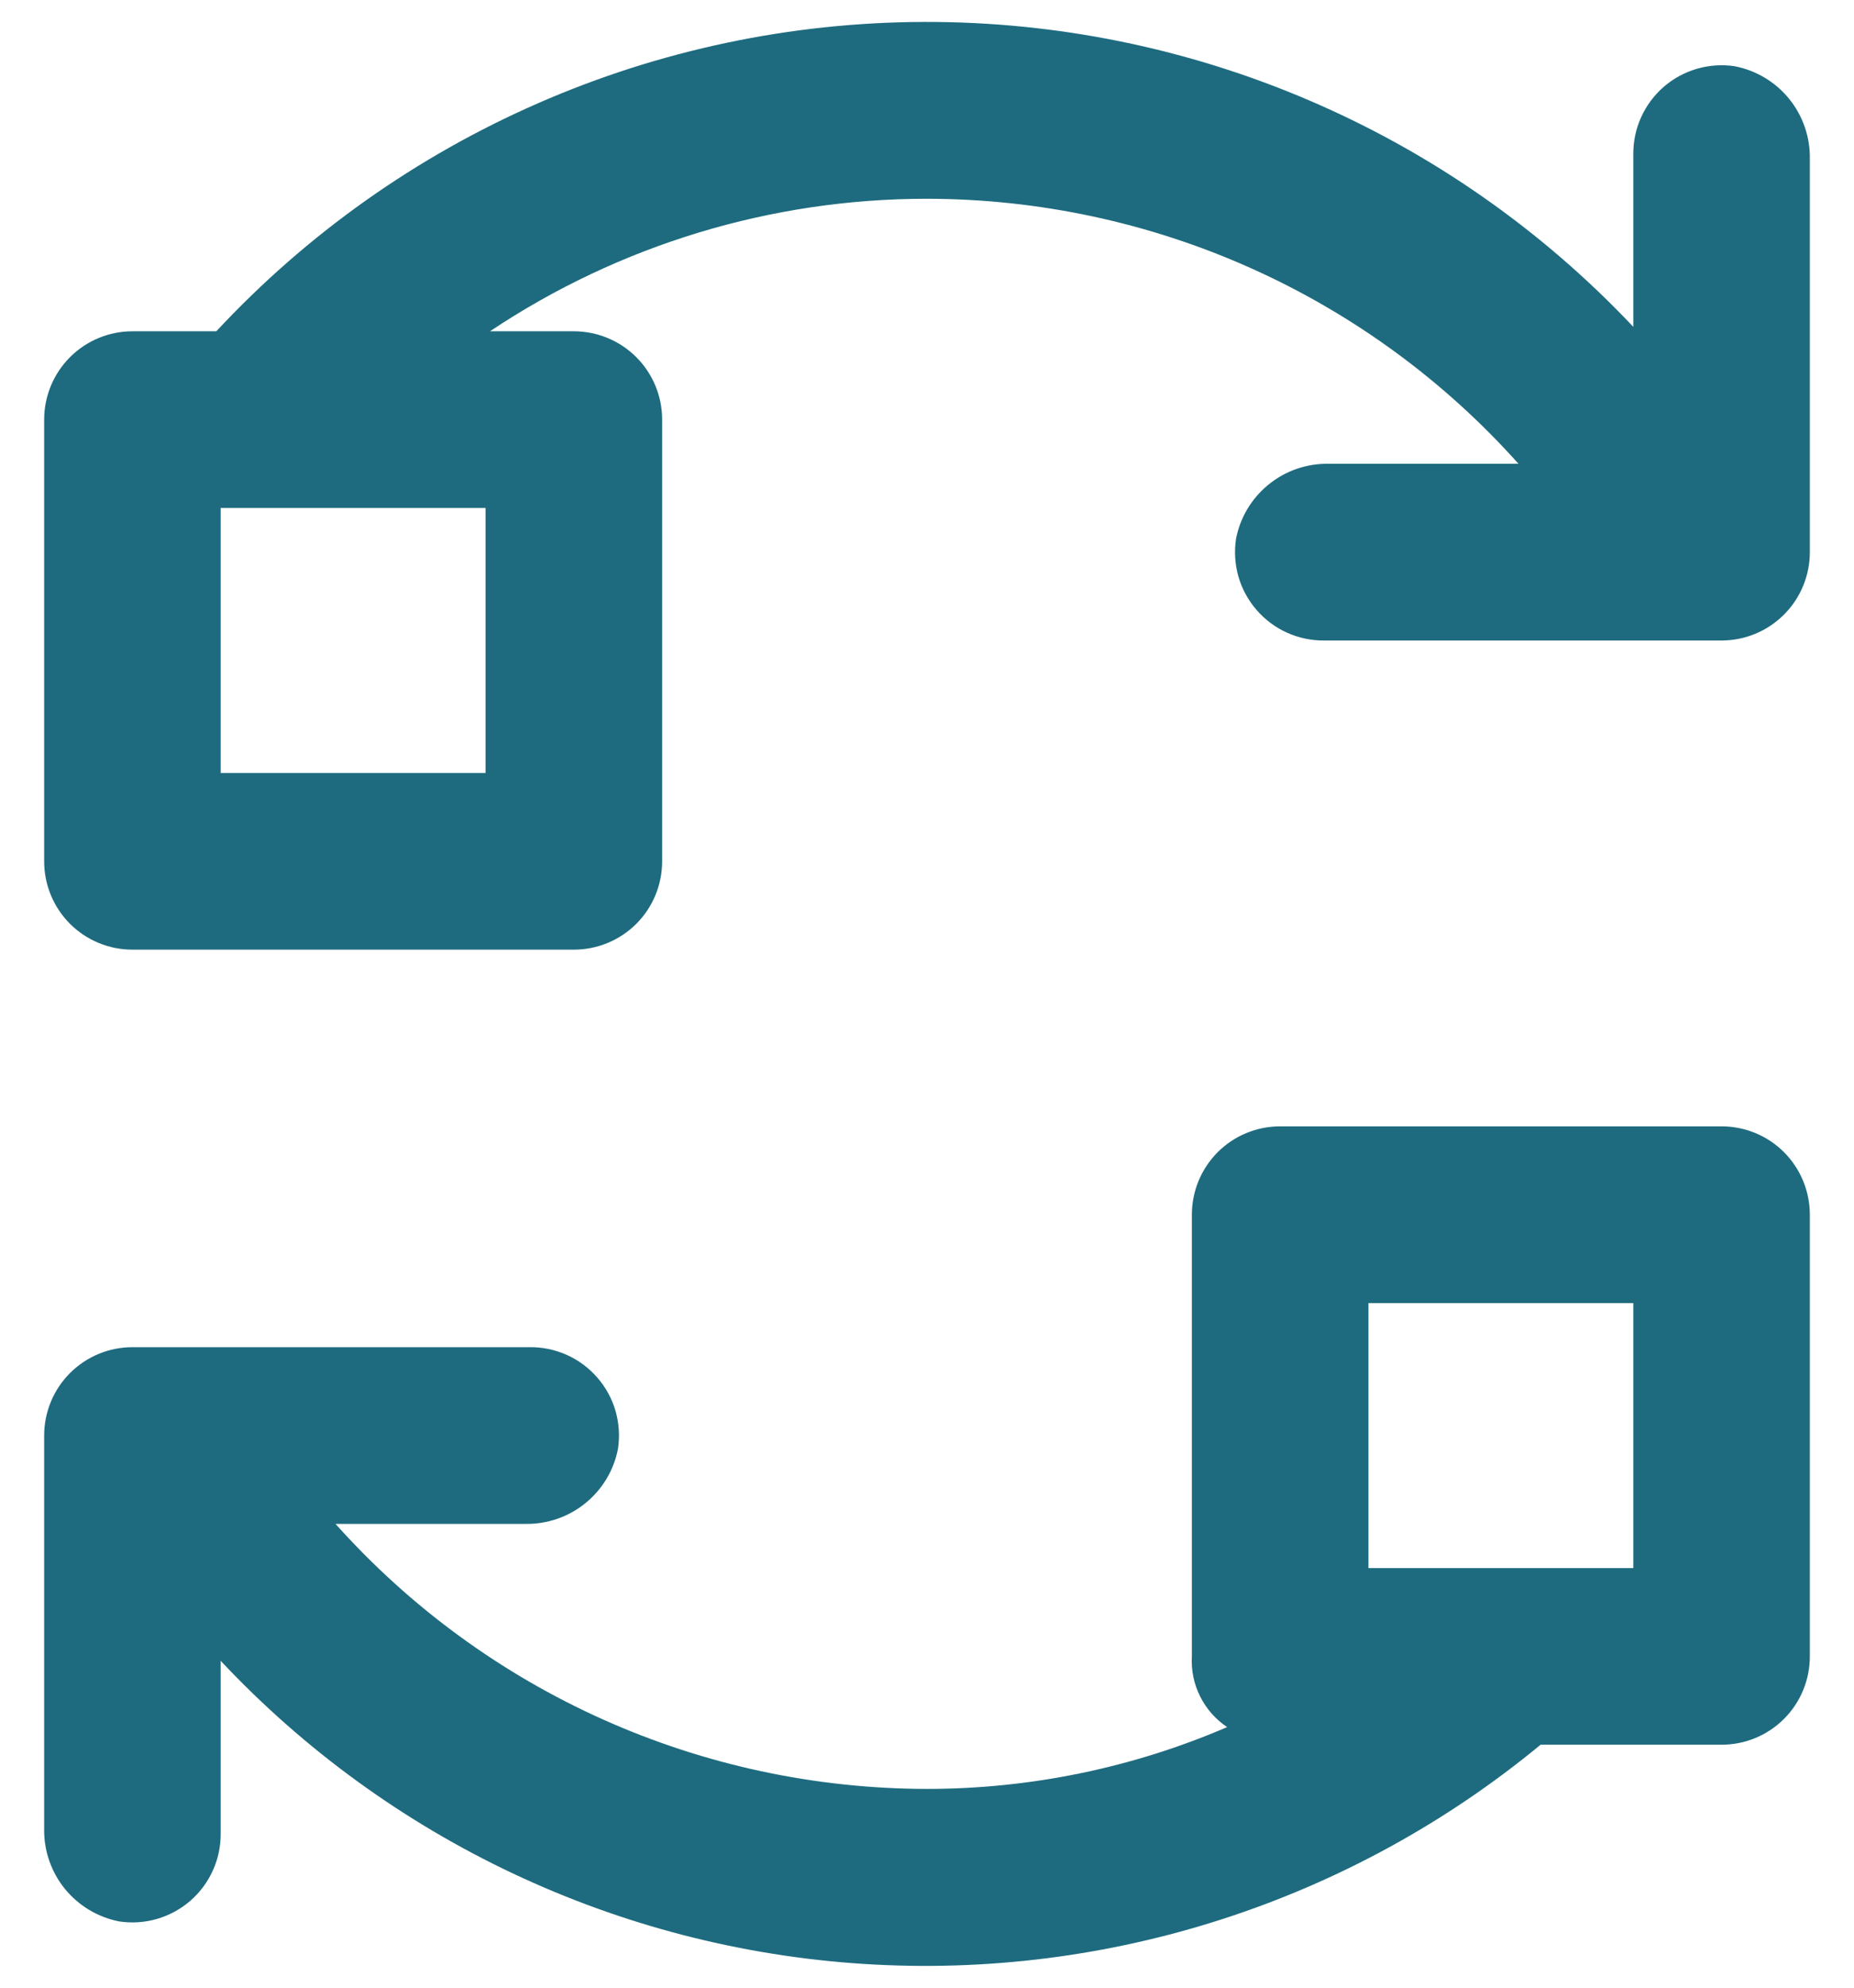
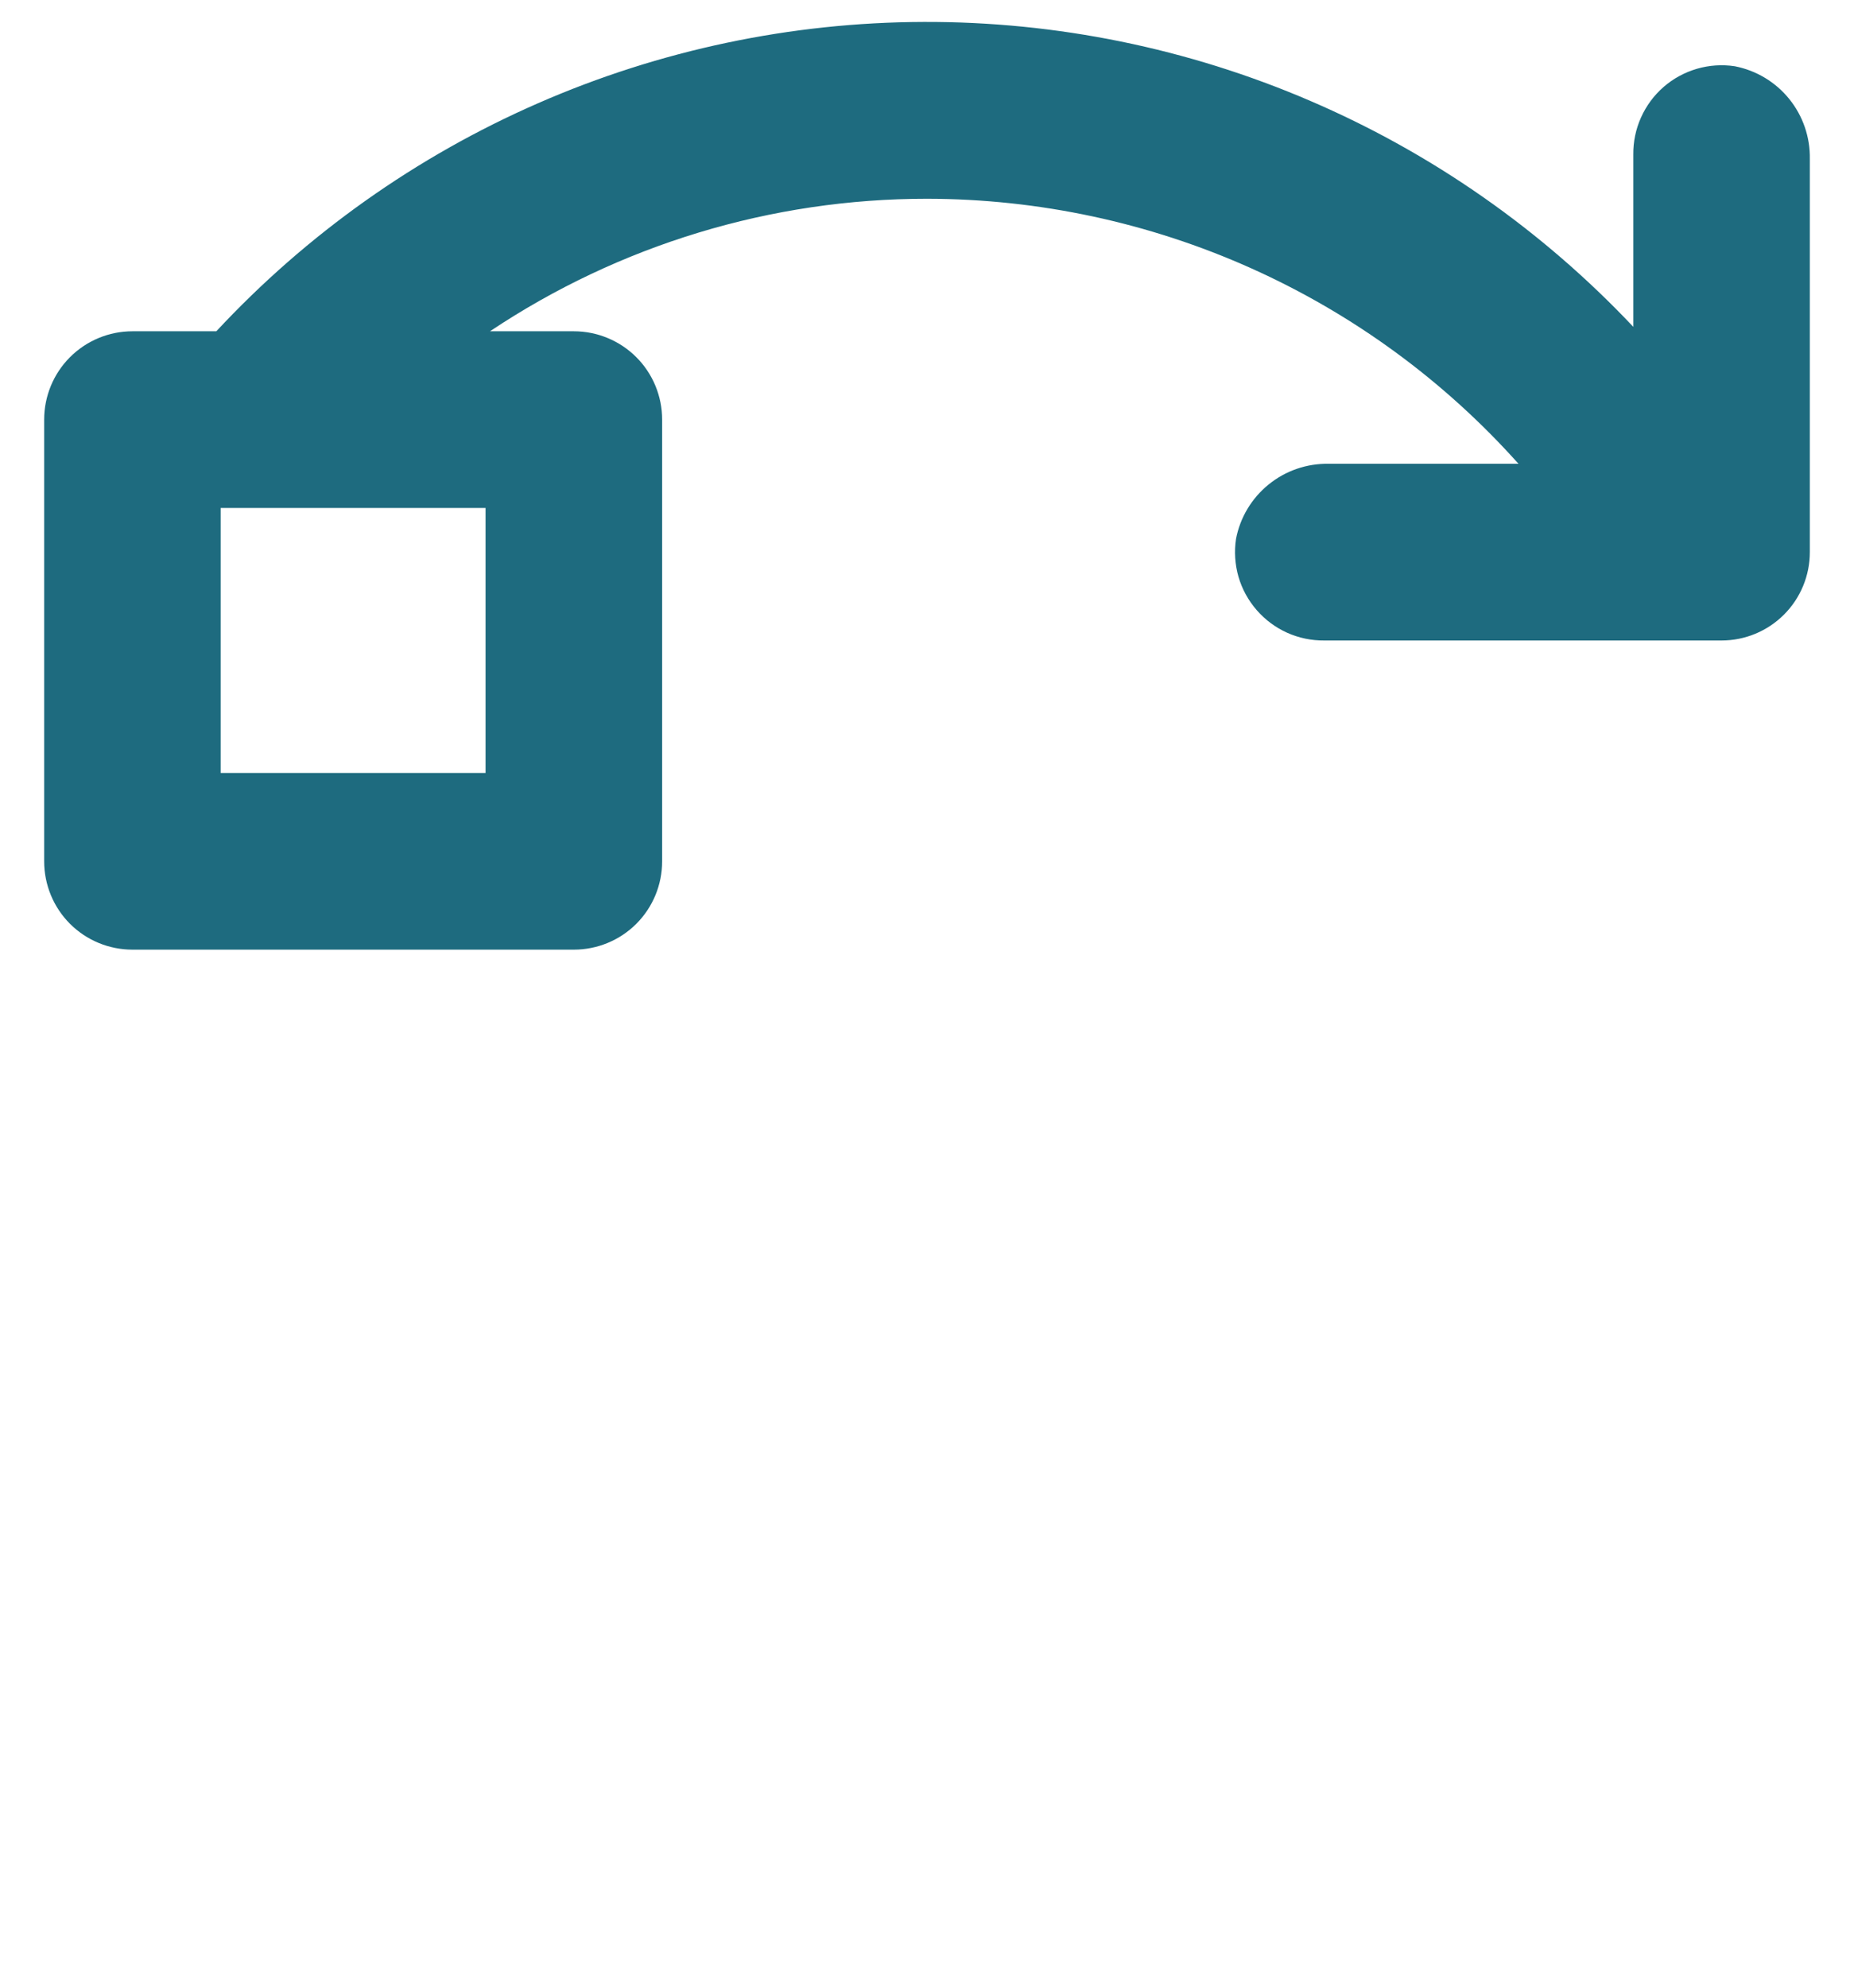
<svg xmlns="http://www.w3.org/2000/svg" width="28" height="30" viewBox="0 0 28 30" fill="none">
  <path d="M26.2 1C26.009 0.971 25.814 0.984 25.628 1.038C25.443 1.092 25.271 1.185 25.125 1.312C24.979 1.439 24.863 1.596 24.784 1.772C24.704 1.949 24.665 2.14 24.667 2.333V4.933C23.29 3.474 21.63 2.313 19.787 1.522C17.944 0.73 15.958 0.325 13.952 0.331C11.947 0.337 9.963 0.755 8.126 1.558C6.288 2.361 4.634 3.532 3.267 5H2C1.646 5 1.307 5.141 1.057 5.391C0.807 5.641 0.667 5.98 0.667 6.333V13C0.667 13.354 0.807 13.693 1.057 13.943C1.307 14.193 1.646 14.333 2 14.333H8.667C9.02 14.333 9.36 14.193 9.61 13.943C9.86 13.693 10 13.354 10 13V6.333C10 5.98 9.86 5.641 9.61 5.391C9.36 5.141 9.02 5 8.667 5H7.4C9.354 3.695 11.651 2.999 14 3C15.687 3.002 17.354 3.359 18.893 4.048C20.432 4.737 21.809 5.743 22.933 7H20.067C19.737 6.994 19.416 7.104 19.16 7.312C18.904 7.519 18.729 7.81 18.667 8.133C18.638 8.324 18.651 8.52 18.704 8.705C18.758 8.891 18.852 9.062 18.979 9.208C19.106 9.354 19.263 9.471 19.439 9.55C19.615 9.629 19.807 9.669 20 9.667H26C26.354 9.667 26.693 9.526 26.943 9.276C27.193 9.026 27.333 8.687 27.333 8.333V2.4C27.339 2.071 27.229 1.75 27.022 1.494C26.814 1.237 26.523 1.063 26.2 1ZM7.333 11.667H3.333V7.667H7.333V11.667Z" fill="#1E6B7F" />
-   <path d="M26 17H19.333C18.98 17 18.64 17.14 18.39 17.39C18.14 17.641 18 17.98 18 18.333V25C17.988 25.209 18.031 25.417 18.125 25.604C18.218 25.791 18.359 25.951 18.533 26.067C17.101 26.683 15.559 27 14 27C12.313 26.998 10.646 26.641 9.107 25.952C7.568 25.263 6.191 24.257 5.067 23H7.933C8.263 23.006 8.584 22.896 8.84 22.688C9.096 22.481 9.271 22.19 9.333 21.867C9.362 21.676 9.349 21.48 9.296 21.295C9.242 21.109 9.148 20.938 9.021 20.792C8.894 20.646 8.737 20.529 8.561 20.45C8.385 20.371 8.193 20.331 8 20.333H2C1.646 20.333 1.307 20.474 1.057 20.724C0.807 20.974 0.667 21.313 0.667 21.667V27.6C0.661 27.929 0.771 28.25 0.978 28.506C1.186 28.762 1.477 28.937 1.8 29C1.991 29.029 2.186 29.016 2.372 28.962C2.557 28.908 2.729 28.815 2.875 28.688C3.021 28.561 3.137 28.404 3.216 28.228C3.296 28.051 3.335 27.86 3.333 27.667V25.067C5.873 27.771 9.347 29.407 13.05 29.642C16.752 29.877 20.405 28.694 23.267 26.333H26C26.354 26.333 26.693 26.193 26.943 25.943C27.193 25.693 27.333 25.354 27.333 25V18.333C27.333 17.98 27.193 17.641 26.943 17.39C26.693 17.14 26.354 17 26 17ZM20.667 19.667H24.667V23.667H20.667V19.667Z" fill="#1E6B7F" />
</svg>